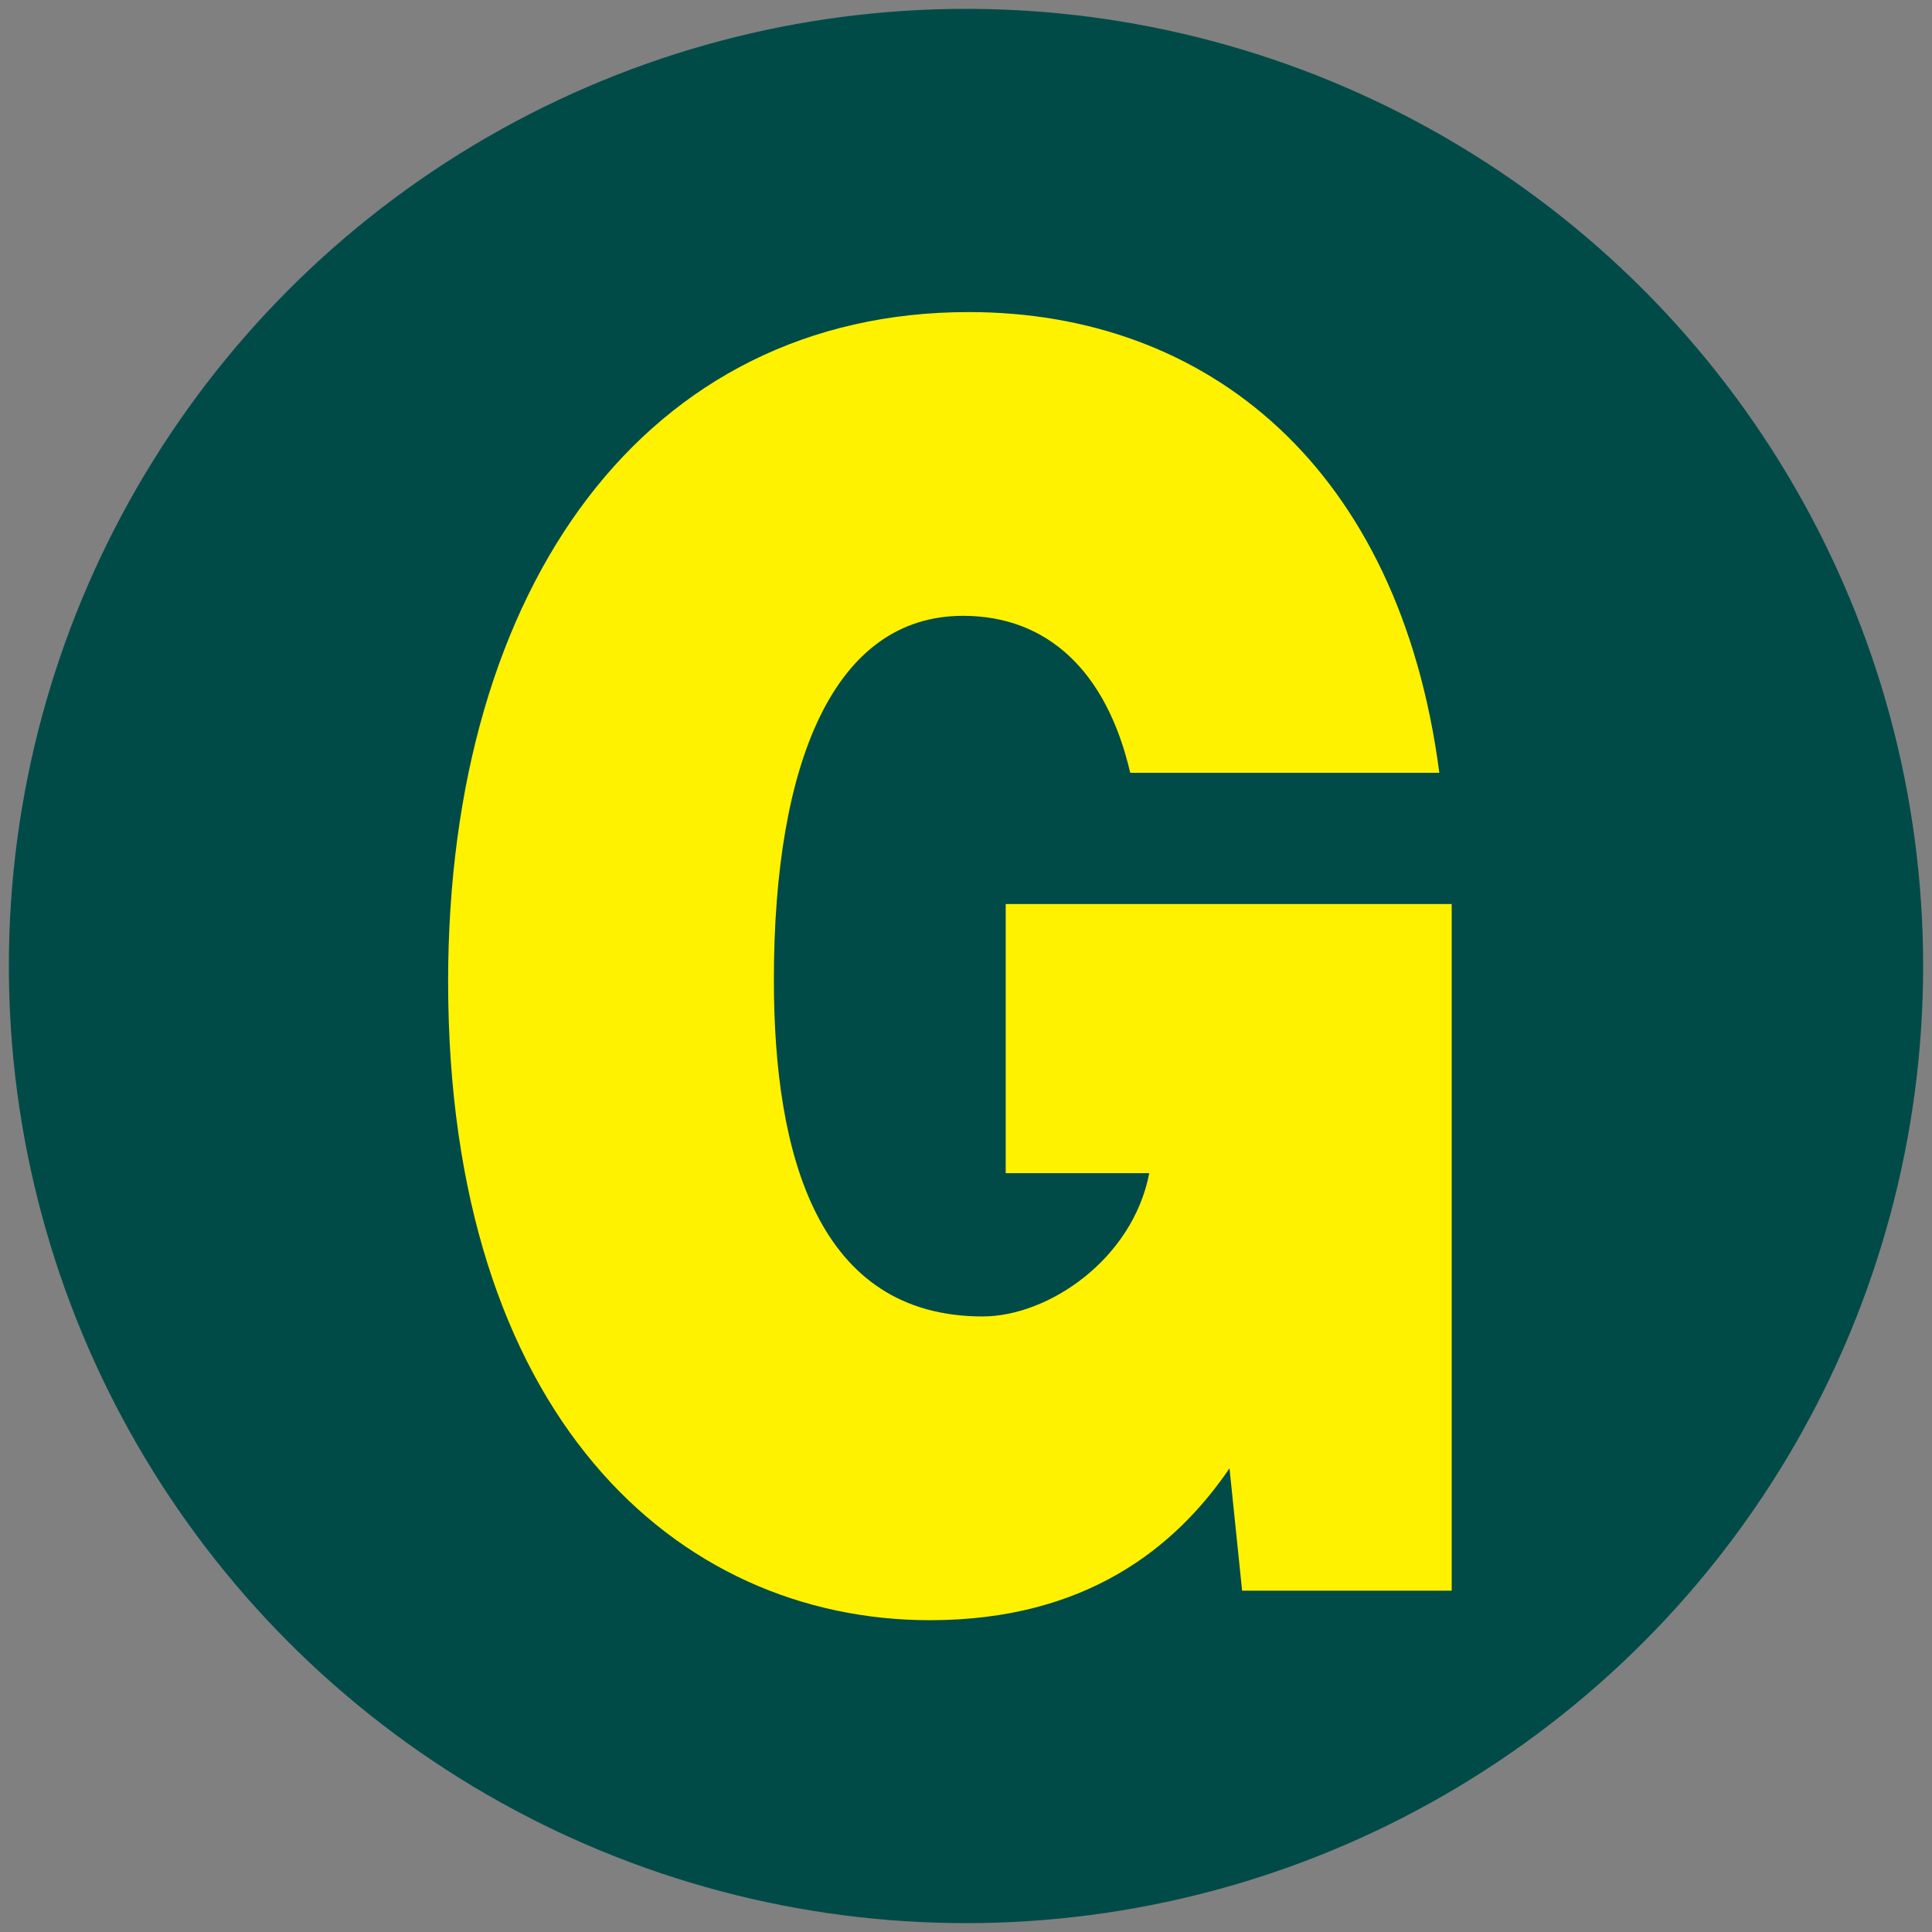
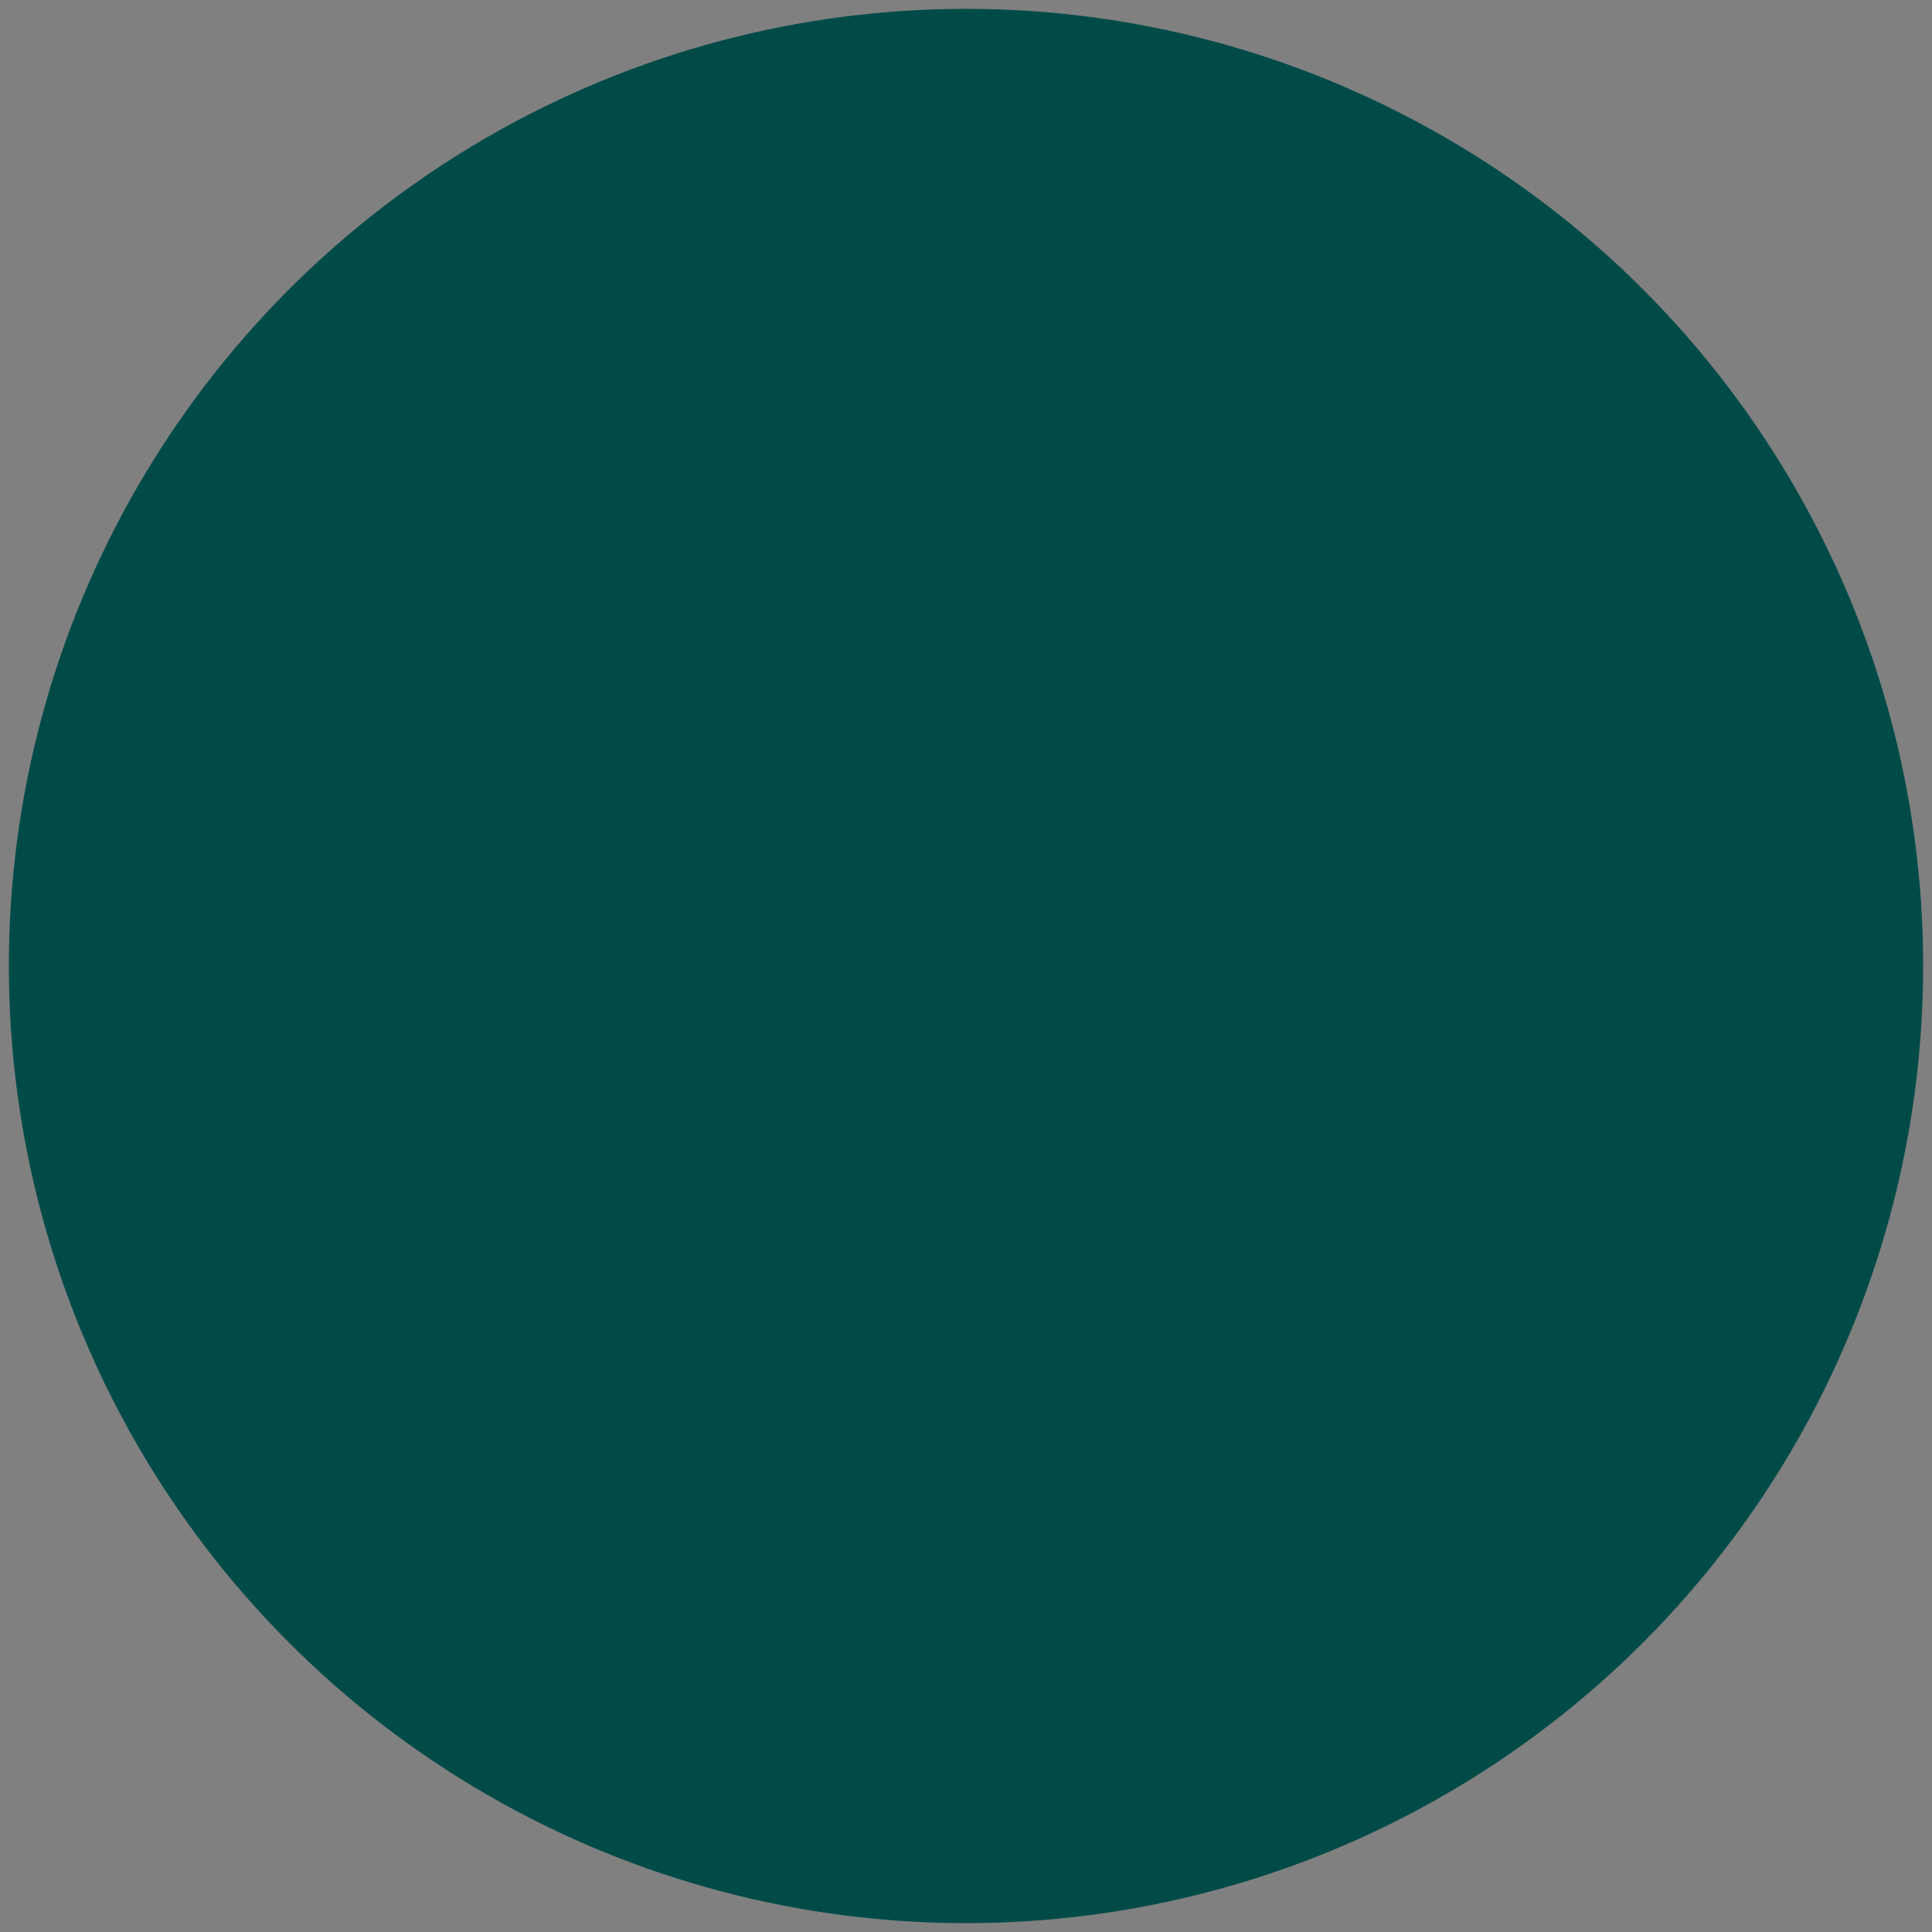
<svg xmlns="http://www.w3.org/2000/svg" xml:space="preserve" style="enable-background:new 0 0 720 720;" viewBox="0 0 720 720" y="0px" x="0px" id="Layer_1">
  <rect x="0" y="0" width="720" height="720" fill="#808080" stroke="none" />
  <style type="text/css">	.st0{fill:#004B48;}	.st1{fill:#FFF200;}</style>
  <circle r="356.7" cy="360" cx="360" class="st0" />
-   <path d="M374.8,437.2h53.5c-6.2,32.1-37.6,53.4-62.1,53.4c-61.3,0-77.8-59.9-77.8-125.4c0-81.7,22.7-135.7,70.5-135.7 c31.4,0,53.5,20.6,62.3,58.5h115.2C521.5,174.1,450,116.3,361,116.3c-119.9,0-194,101.6-194,249.5c0,161.5,84.9,238,179.6,238 c58.1,0,91.5-27.1,111.6-56.6l4.7,45.6H541V336.9H374.8V437.2z" class="st1" />
</svg>